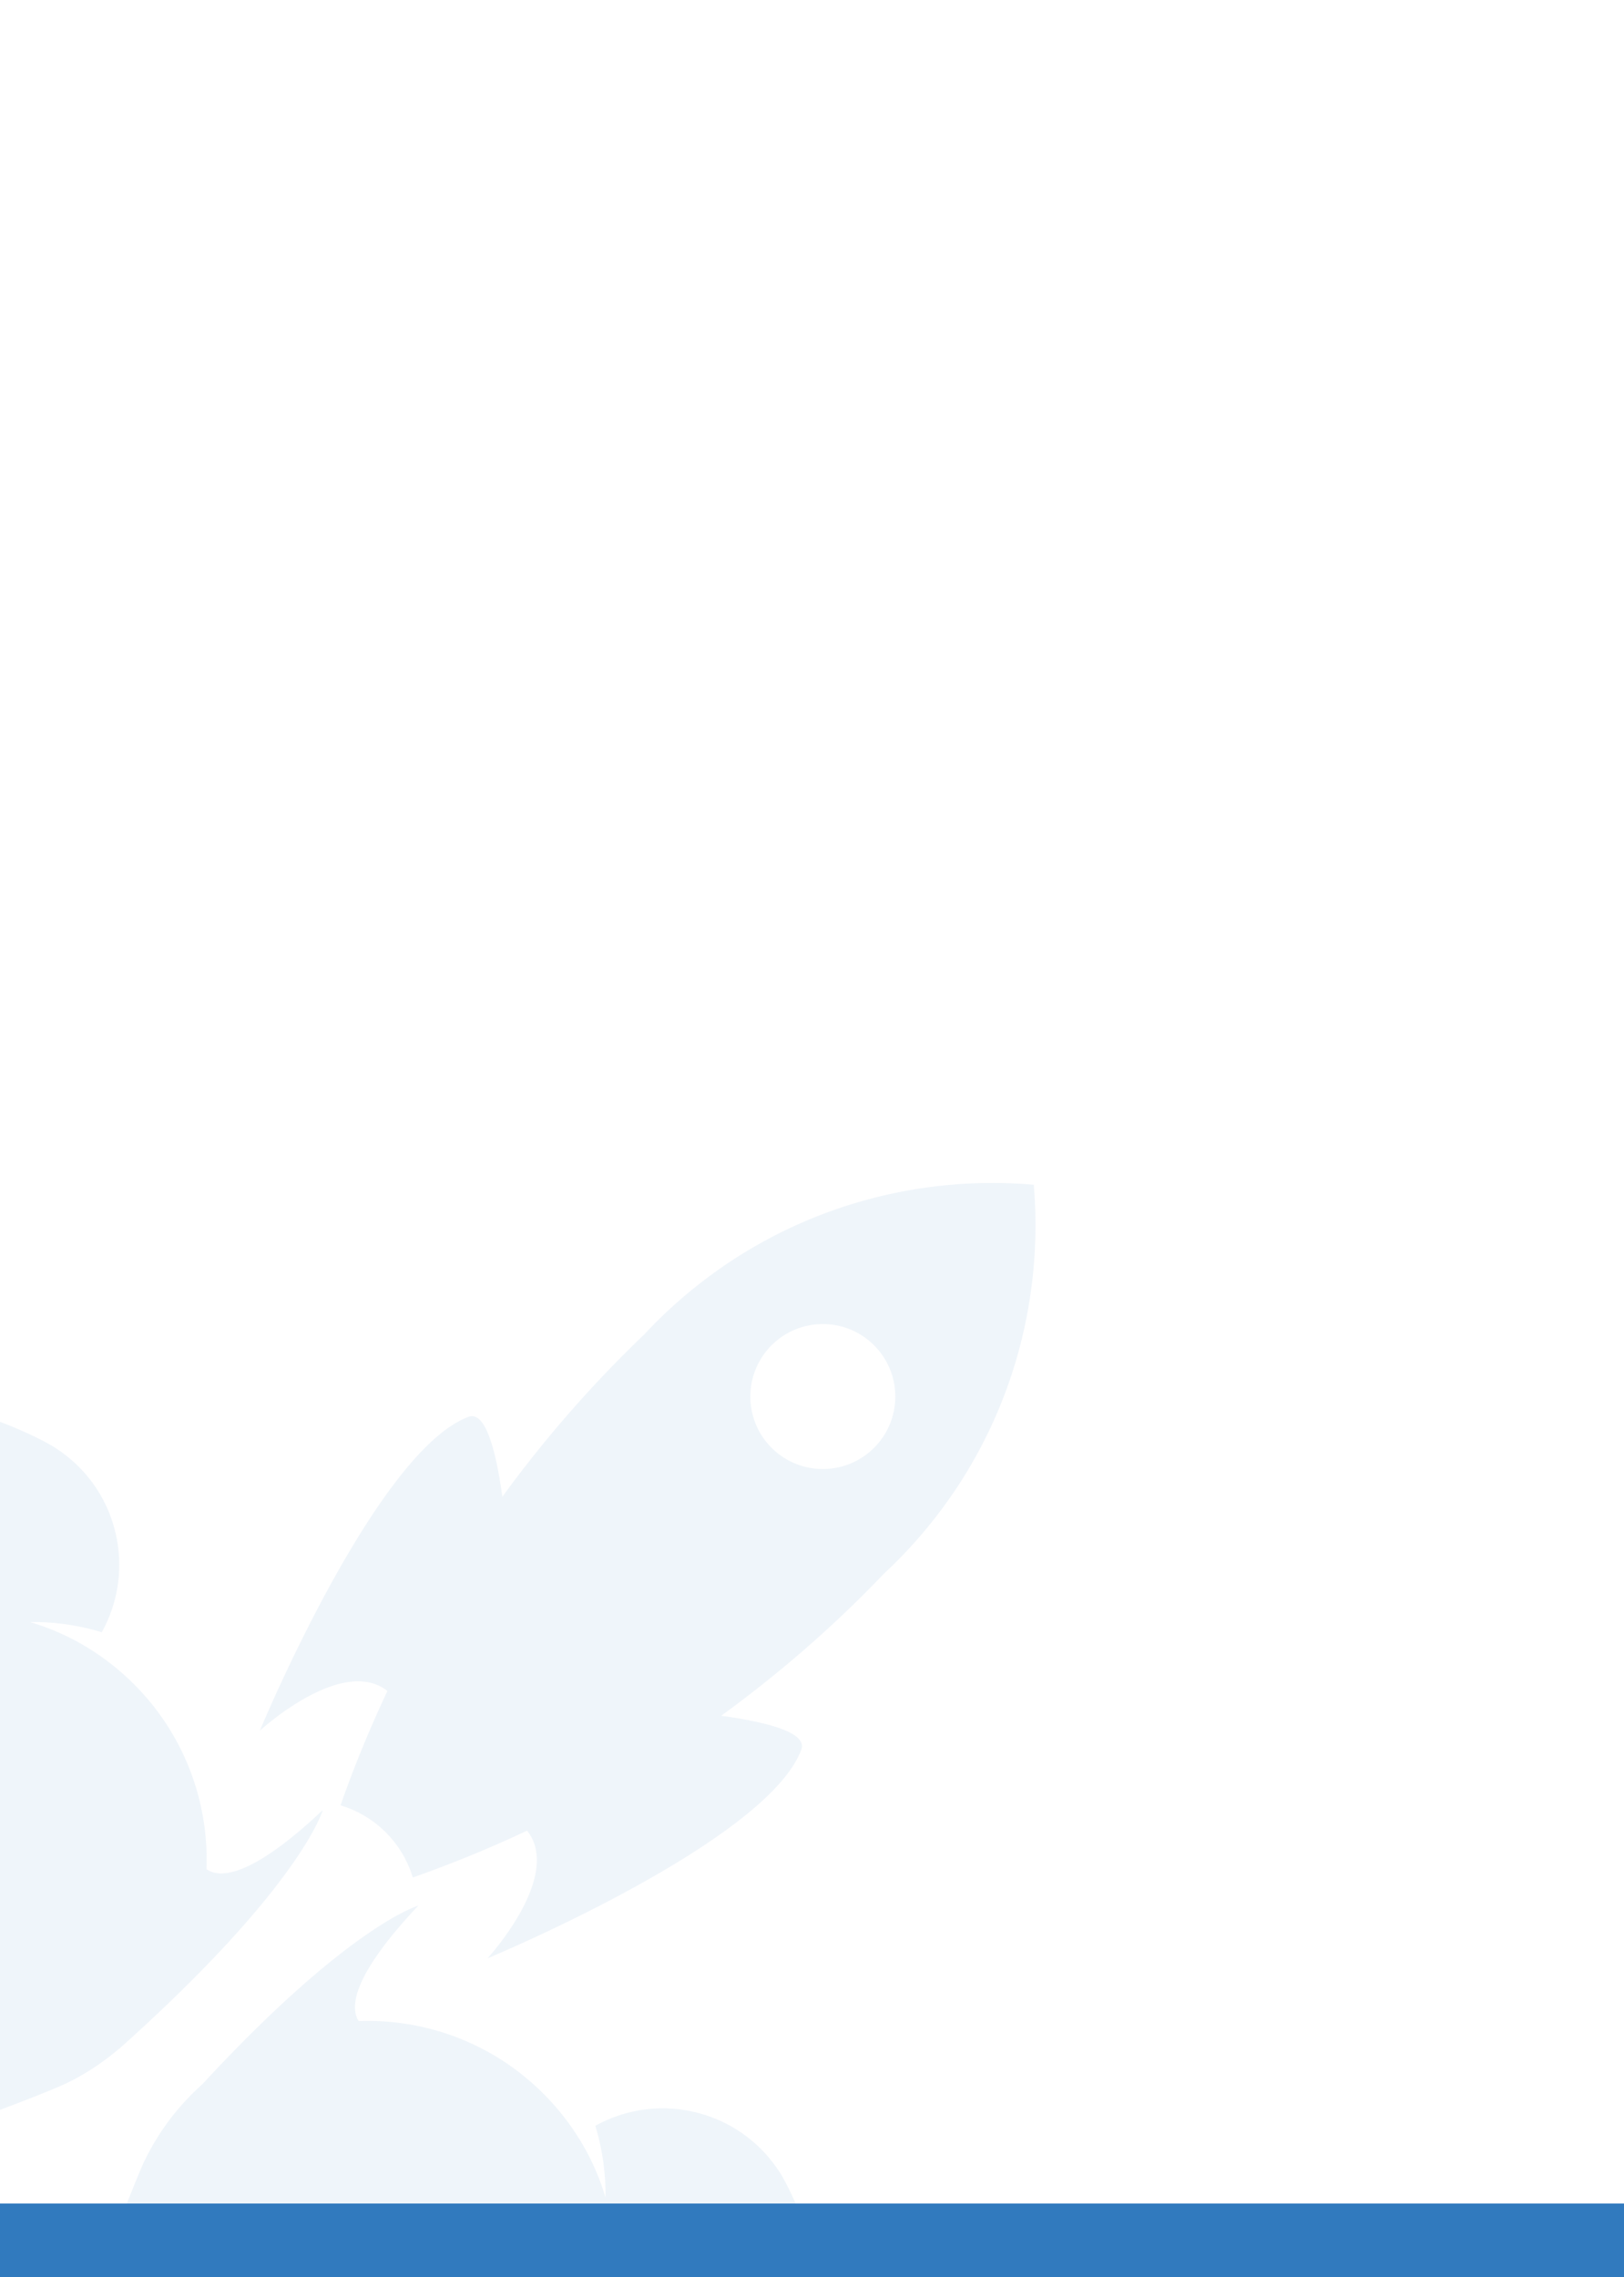
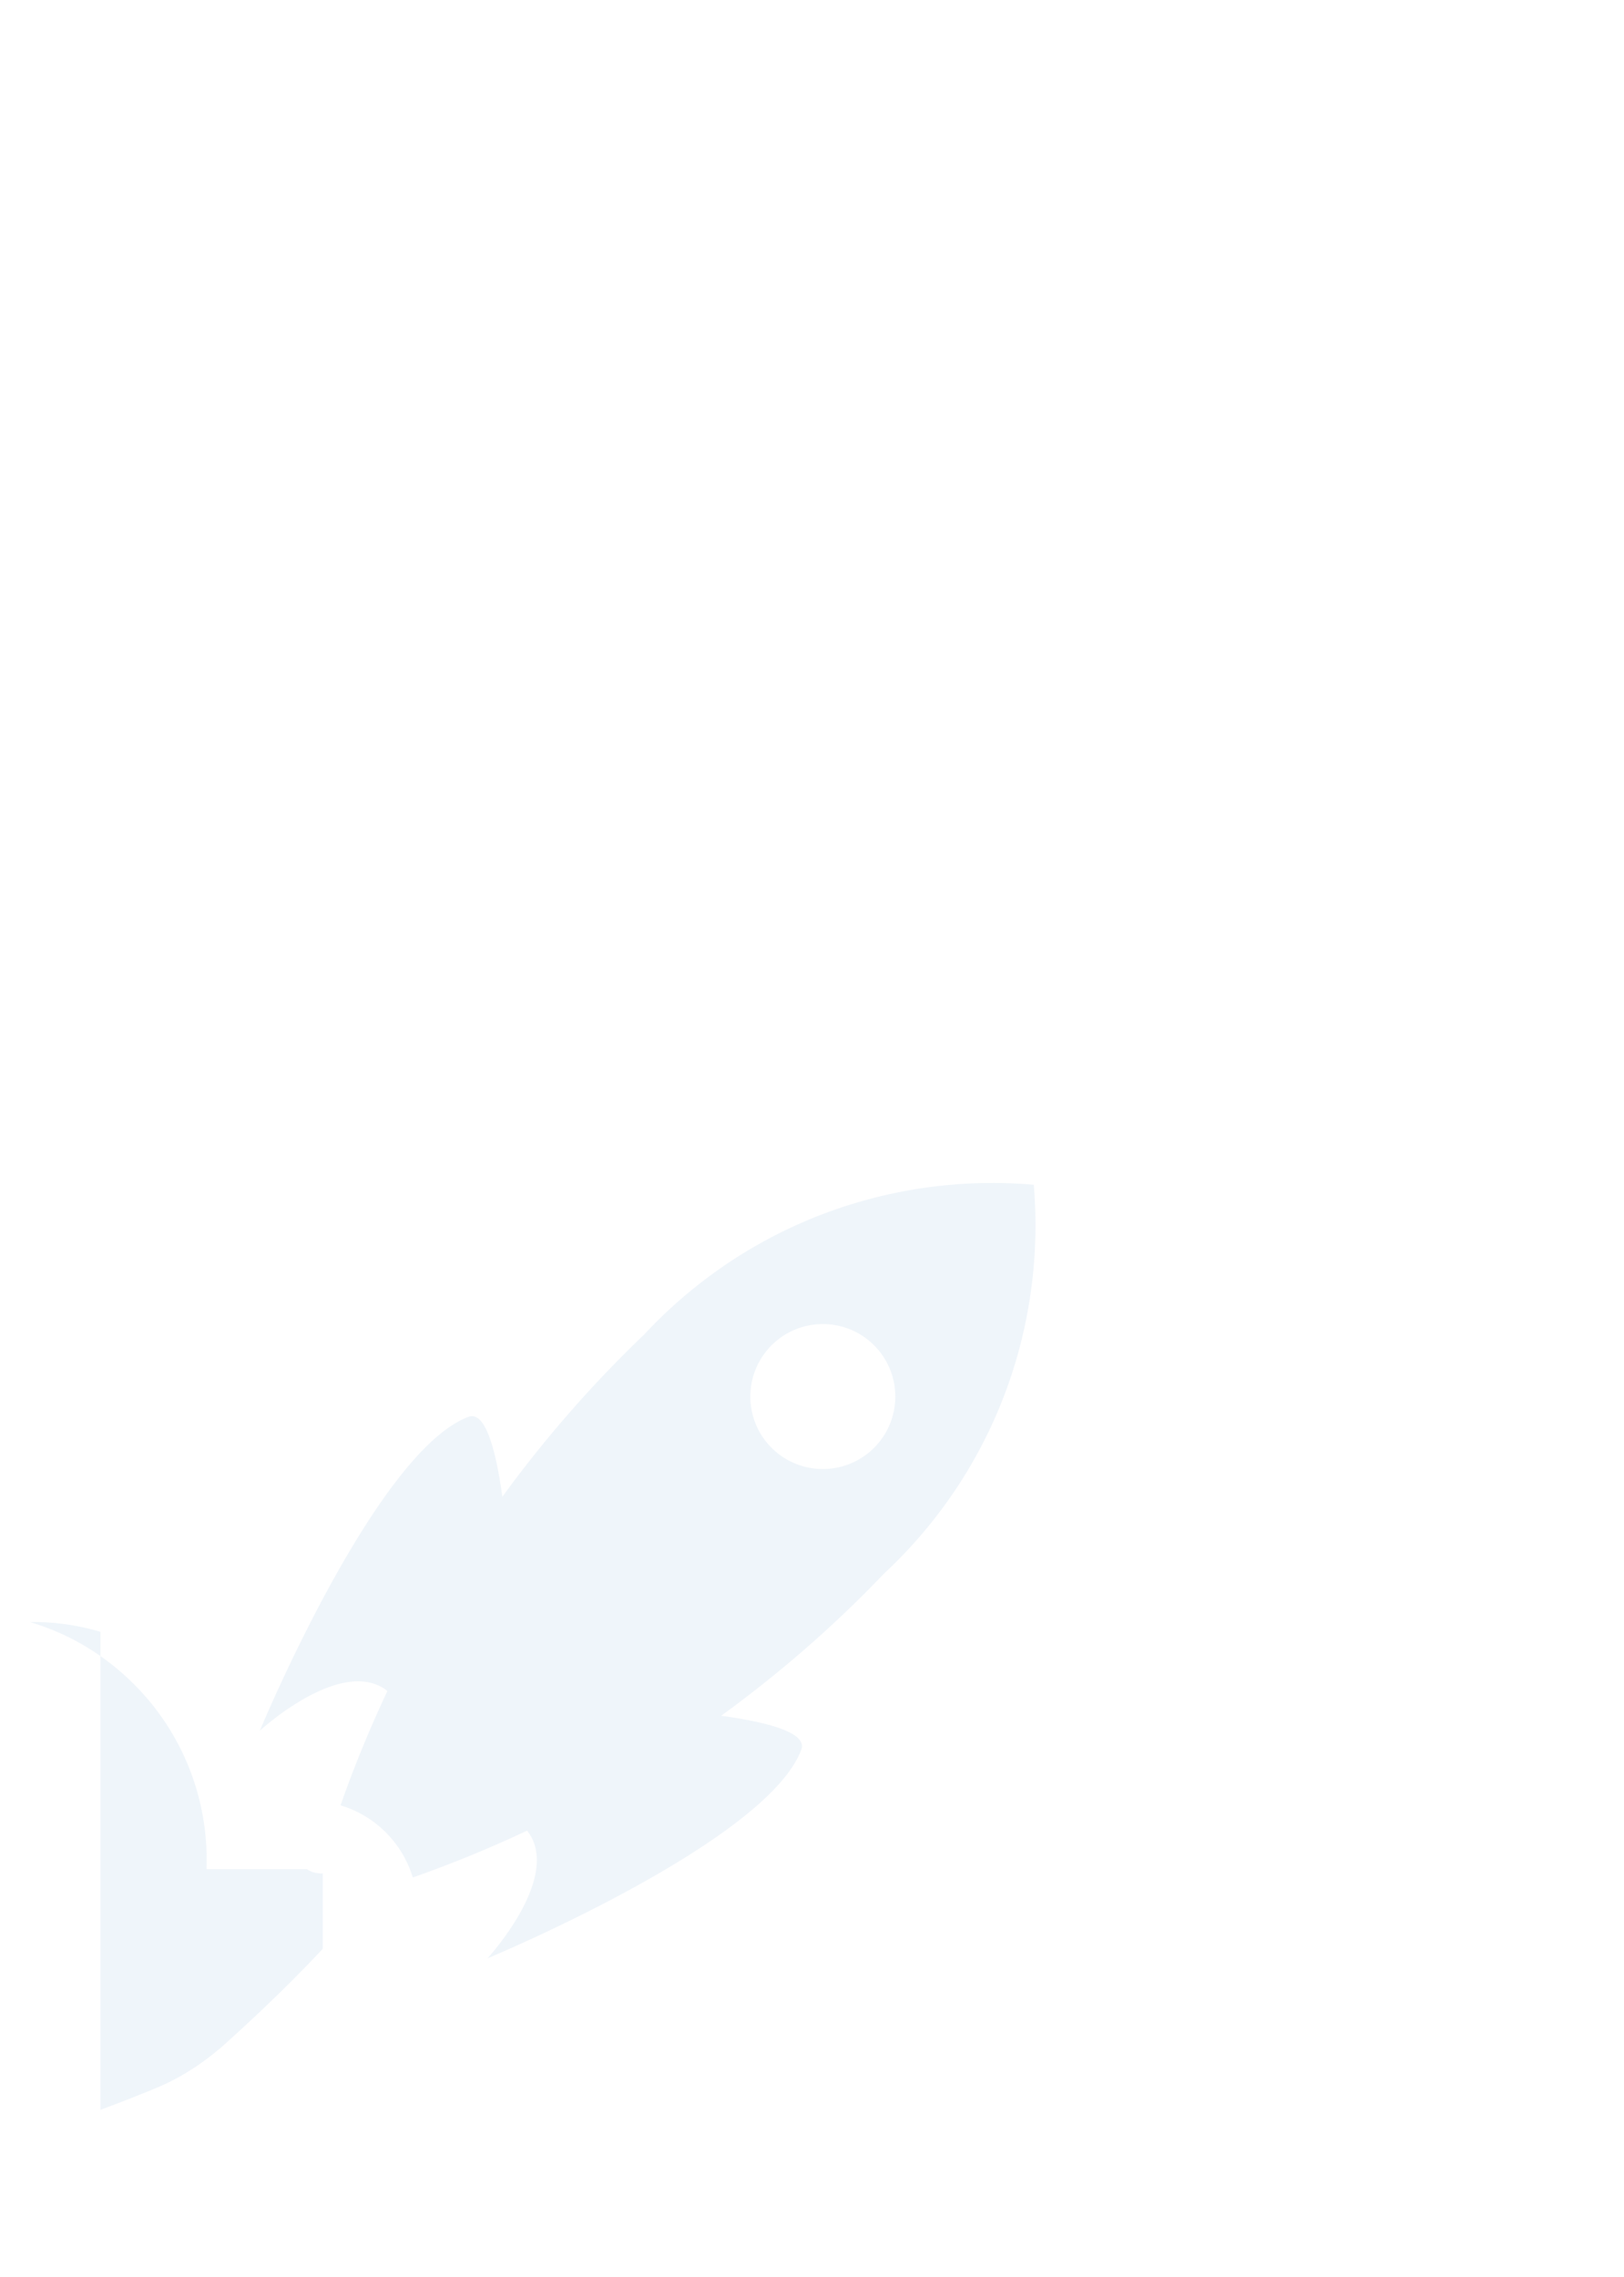
<svg xmlns="http://www.w3.org/2000/svg" width="766.6" height="1074.862" viewBox="0 0 766.6 1074.862">
  <defs>
    <clipPath id="a">
      <path d="M98.134 413.183h292.892V120.406H98.134v292.777z" />
    </clipPath>
    <clipPath id="b">
      <path d="M0 322.995h121.875V63.198H0v259.797z" />
    </clipPath>
    <clipPath id="c">
-       <path d="M37.28 140.289h270.876V0H37.28v140.289z" />
-     </clipPath>
+       </clipPath>
  </defs>
  <g clip-path="url(#a)" opacity=".08" transform="matrix(1.25 0 0 -1.25 0 1074.862)">
    <path d="M291.372 313.187c-10.691 10.685-10.688 28.018 0 38.705 10.69 10.69 28.02 10.695 38.707.002 10.69-10.685 10.693-28.022.003-38.713-10.69-10.683-28.023-10.682-38.71.006m11.31-113.751c1.944 6.289-13.068 10.18-30.345 12.563 19.024 13.834 37.255 29.274 54.418 46.437a446.42 446.42 0 017.134 7.31 173.386 173.386 0 014.513 4.336 181.36 181.36 0 0118.132 21.153c25.51 34.89 36.858 76.885 34.085 118.113-.077 1.095-.15 2.2-.25 3.296l-.121-.124c-42.275 3.627-85.587-7.648-121.402-33.842a181.913 181.913 0 01-21.162-18.13 185.898 185.898 0 01-4.337-4.507 456.97 456.97 0 01-53.639-61.346c-2.383 17.243-6.273 32.198-12.552 30.261-35.115-12.708-79.022-118.58-79.022-118.58s30.953 28.522 48.176 14.981c-6.658-14.147-12.59-28.55-17.708-43.184 6.258-1.863 12.149-5.27 17.09-10.214a40.649 40.649 0 004.218-4.944 40.394 40.394 0 005.968-12.072c14.632 5.112 29.032 11.035 43.173 17.682 13.632-17.219-14.95-48.219-14.95-48.219s105.874 43.91 118.582 79.03" fill="#317abe" />
  </g>
  <g clip-path="url(#b)" opacity=".08" transform="matrix(1.25 0 0 -1.25 0 1074.862)">
-     <path d="M77.974 154.076c.952 25.158-8.19 50.64-27.403 69.85a94.579 94.579 0 01-17.873 14.025 91.857 91.857 0 01-21.383 9.44 89.153 89.153 0 0026.614-3.696c.167-.05.327-.118.496-.167 13.113 23.611 6.195 53.565-16.396 68.857-.302.244-.626.452-.955.668-5.946 3.763-15.446 7.818-21.074 9.942V63.198c9.034 3.343 21.338 8.226 24.789 9.896.062.02.087.045.149.067 7.042 3.378 13.73 7.746 19.908 13.021.043.02.072.01.12.023 68.843 61.49 76.909 90.163 76.909 90.163-27.62-26.033-39.193-25.669-43.901-22.292" fill="#317abe" />
+     <path d="M77.974 154.076c.952 25.158-8.19 50.64-27.403 69.85a94.579 94.579 0 01-17.873 14.025 91.857 91.857 0 01-21.383 9.44 89.153 89.153 0 0026.614-3.696V63.198c9.034 3.343 21.338 8.226 24.789 9.896.062.02.087.045.149.067 7.042 3.378 13.73 7.746 19.908 13.021.043.02.072.01.12.023 68.843 61.49 76.909 90.163 76.909 90.163-27.62-26.033-39.193-25.669-43.901-22.292" fill="#317abe" />
  </g>
  <g>
    <g clip-path="url(#c)" opacity=".08" transform="matrix(1.25 0 0 -1.25 0 1074.862)">
      <path d="M308.156 0c-.378 13.562-9.917 33.745-13.83 39.793-.21.33-.419.651-.663.956-15.29 22.59-45.252 29.508-68.86 16.399.051-.174.12-.331.17-.497a89.227 89.227 0 003.692-26.609 91.347 91.347 0 01-9.433 21.373 94.25 94.25 0 01-14.025 17.877c-19.188 19.187-44.622 28.327-69.747 27.406-3.178 4.897-3.002 16.537 22.496 43.591 0 0-26.004-7.353-81.545-67.435a92.678 92.678 0 01-3.752-3.542c-7.712-7.713-13.79-16.377-18.217-25.692-.024-.023-.044-.085-.069-.11C52.22 39.063 40.77 10.009 37.28 0h270.876z" fill="#317abe" />
    </g>
  </g>
-   <path d="M766.6 1040.089H0v34.773h766.6v-34.773z" fill="#317abe" />
</svg>